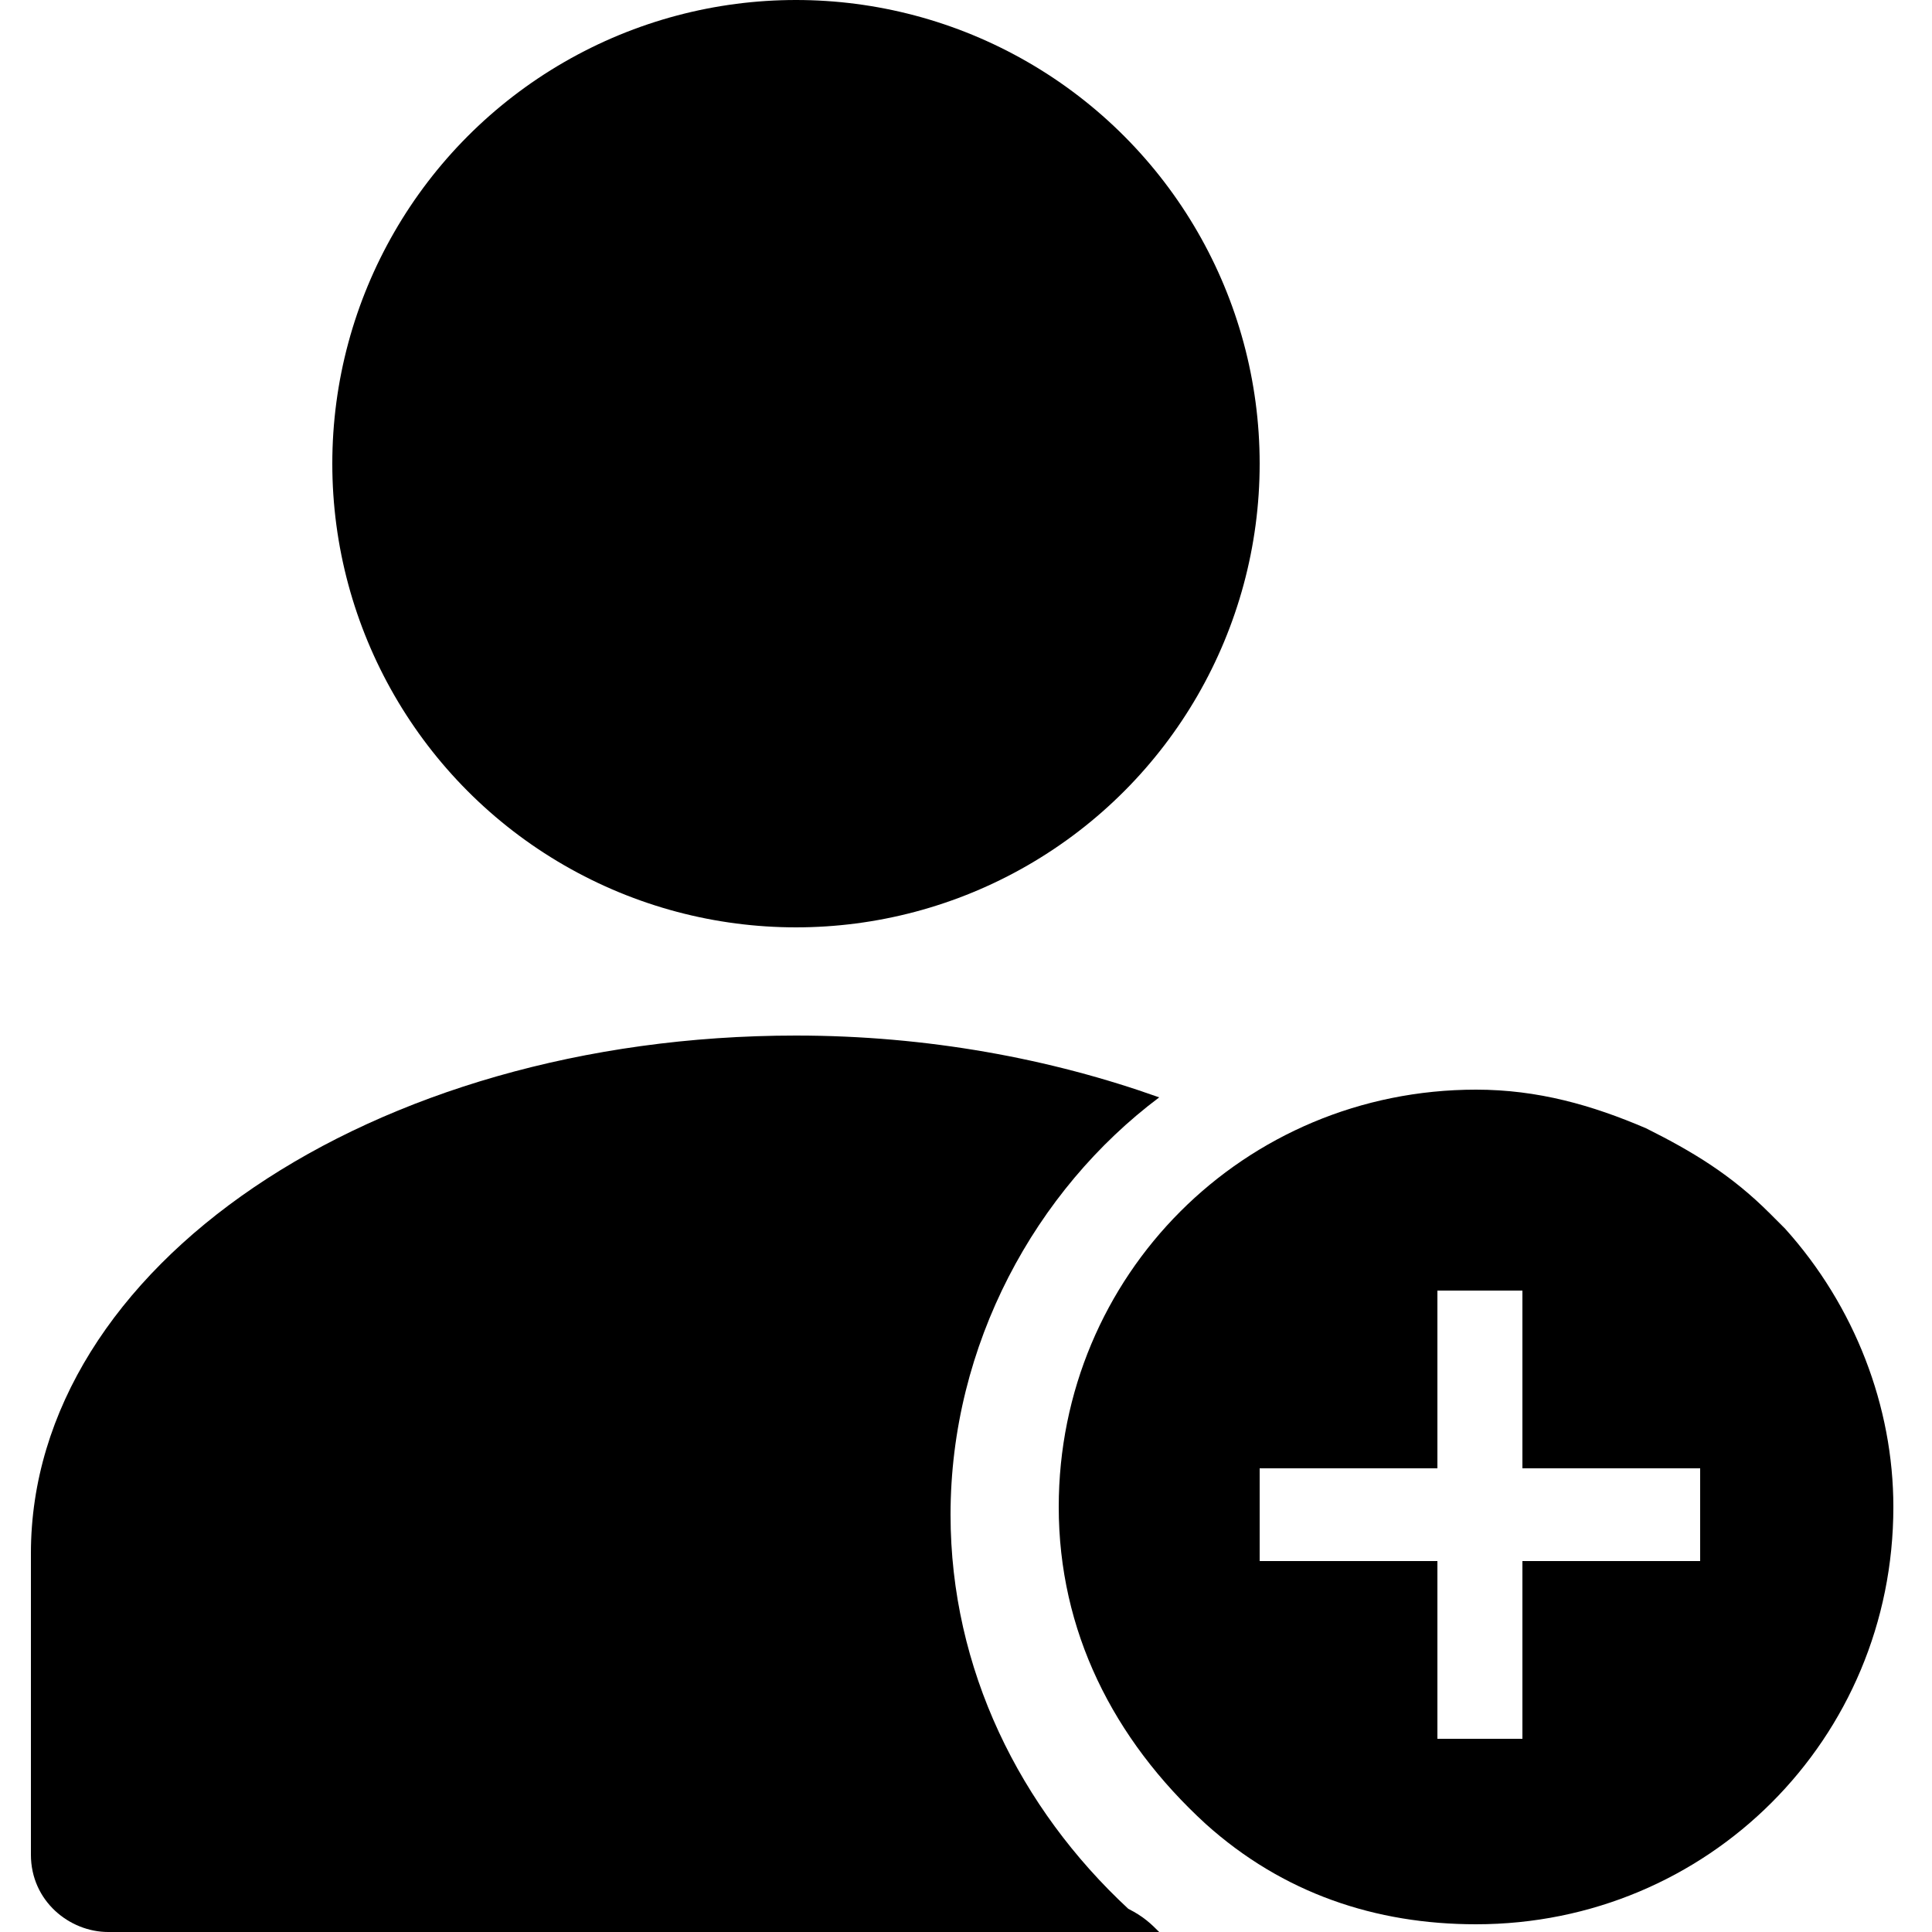
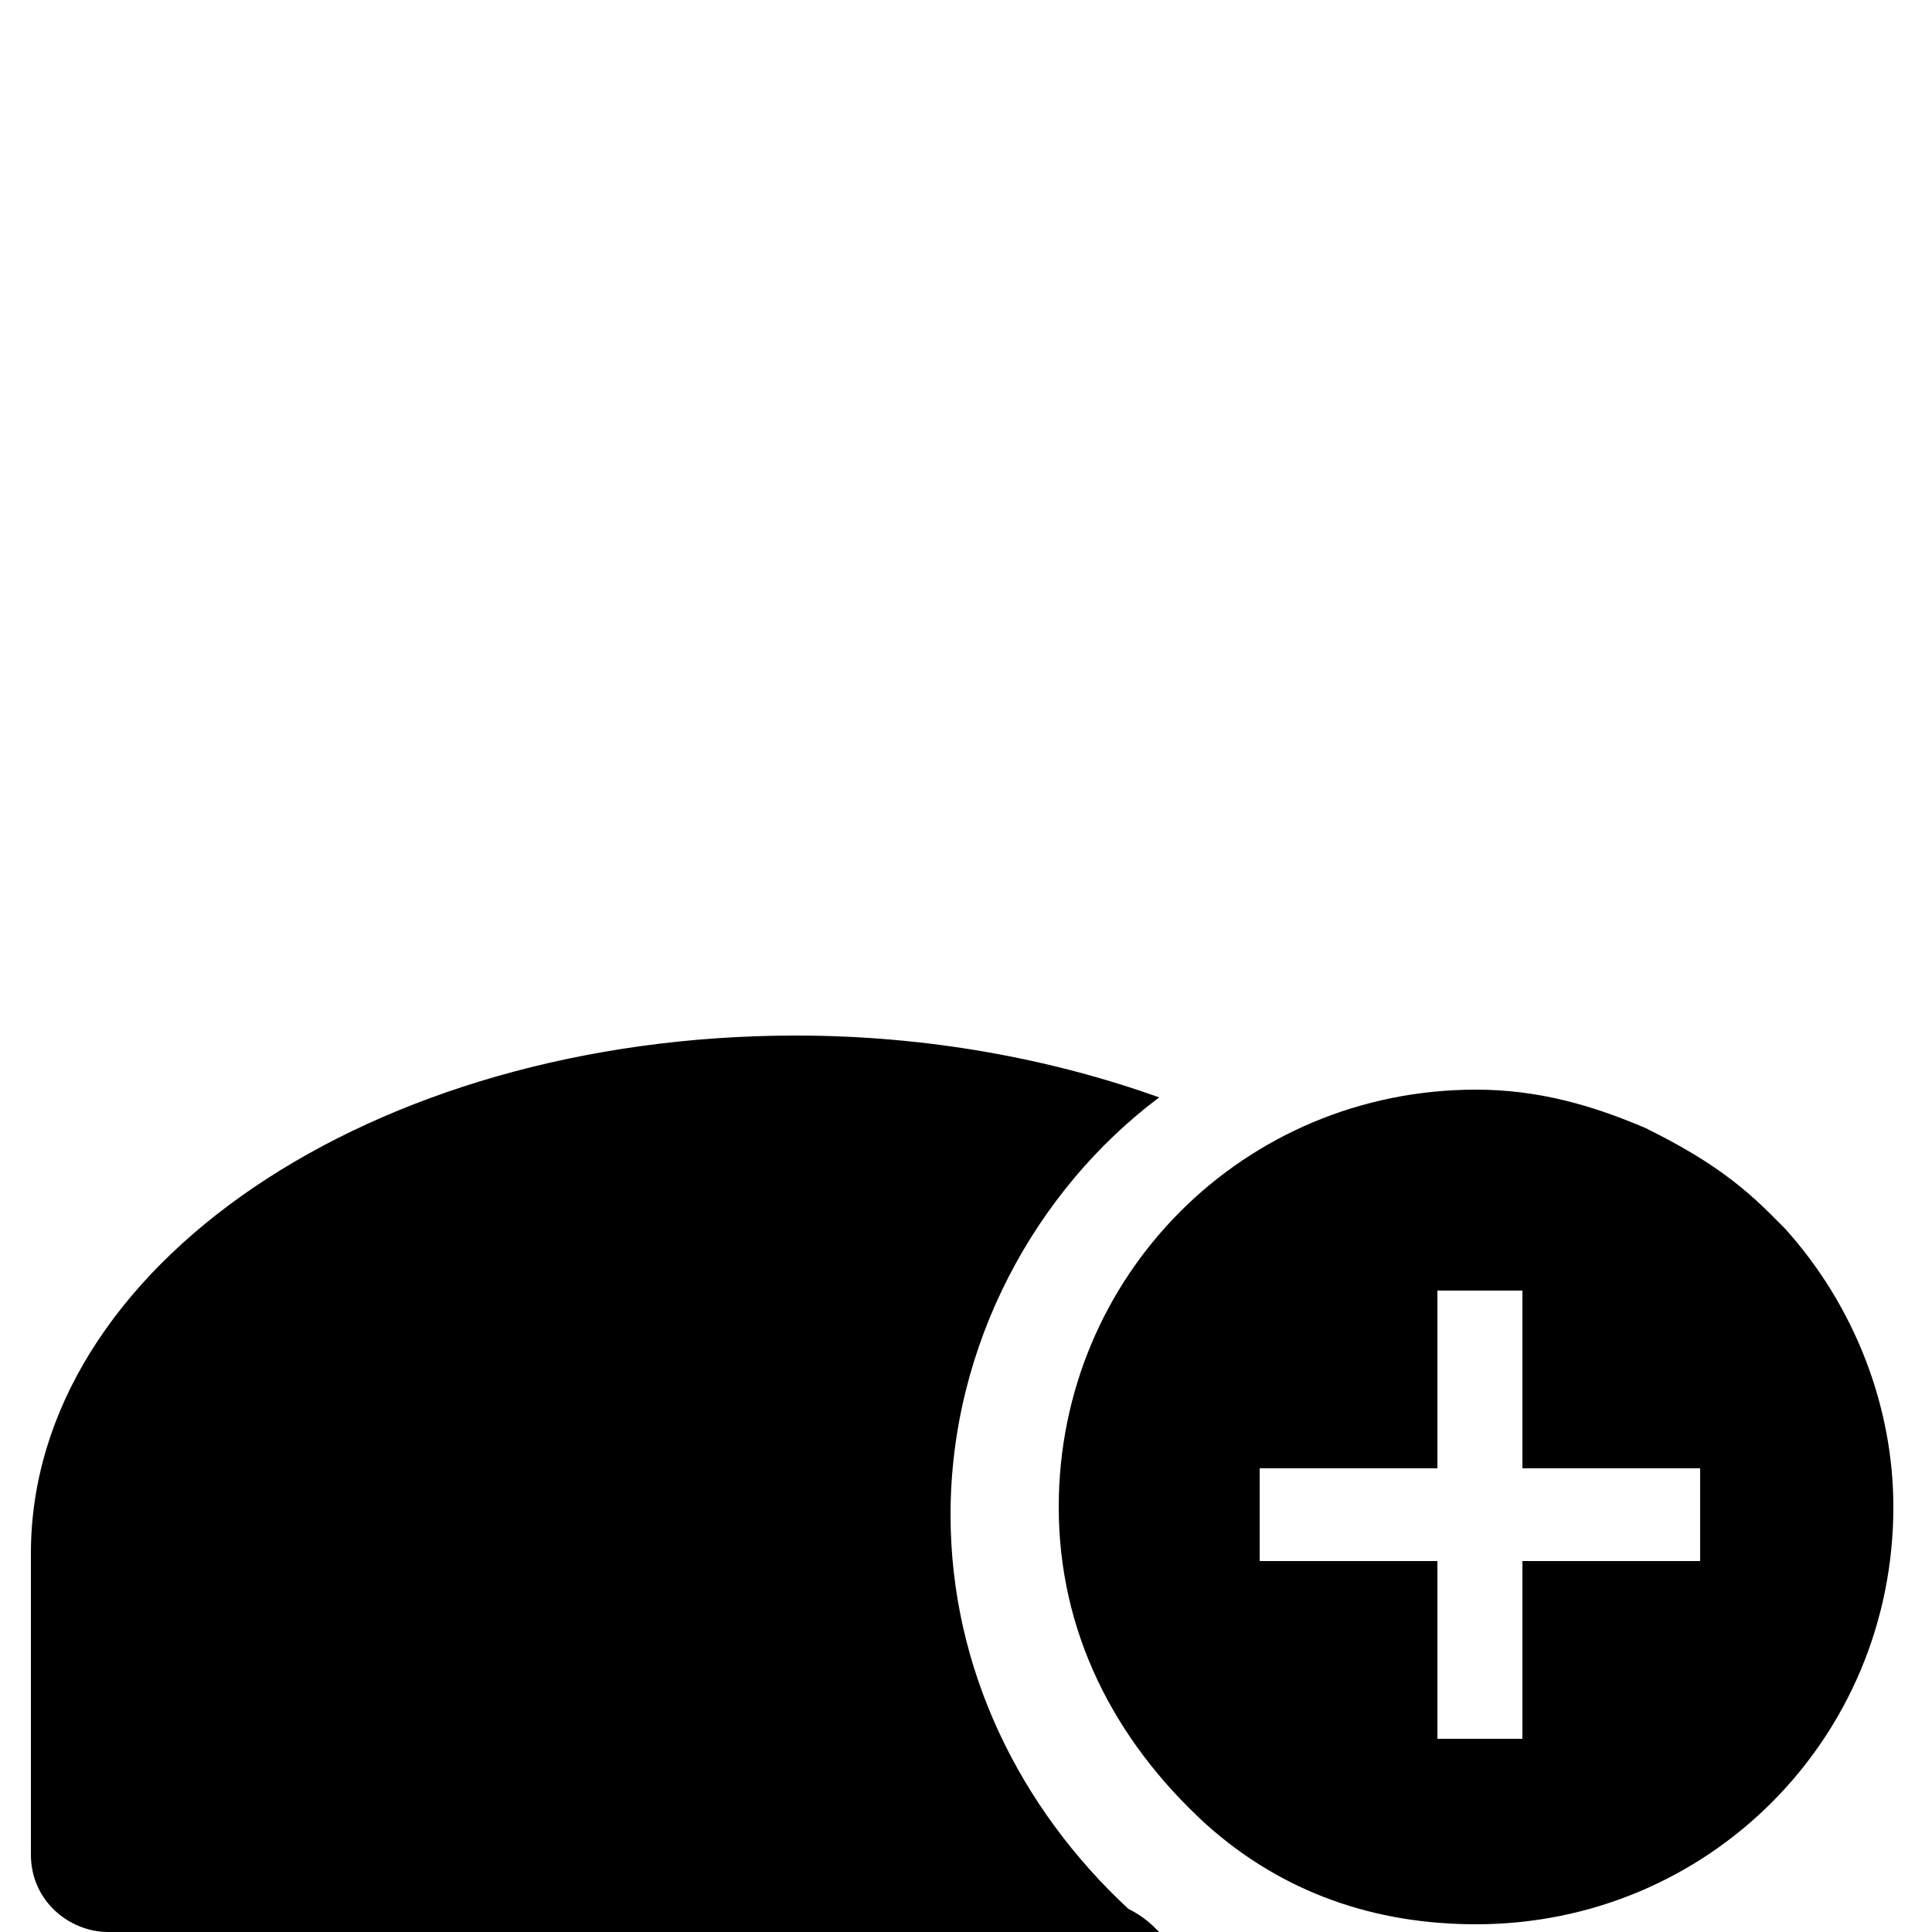
<svg xmlns="http://www.w3.org/2000/svg" id="Layer_1" enable-background="new 0 0 25 25" viewBox="0 0 25 25">
  <g>
    <g>
      <g>
        <g>
          <path d="m23.1 15.9c-.1-.1-.1-.1-.2-.2-.5-.5-1-.8-1.6-1.1-.7-.3-1.4-.5-2.2-.5-3 0-5.4 2.4-5.4 5.4 0 1.6.7 3 1.9 4.1 1 .9 2.2 1.3 3.5 1.3 3 0 5.4-2.4 5.4-5.4 0-1.3-.5-2.6-1.4-3.6zm-1.1 4.3h-2.3v2.3h-1.1v-2.3h-2.3v-1.2h2.3v-2.3h1.1v2.3h2.3z" />
        </g>
      </g>
      <g>
-         <circle cx="10.3" cy="6" r="6" />
        <path d="m15 25h-13.6c-.5 0-1-.4-1-1v-3.9c0-3.7 4.4-6.7 9.9-6.7 1.7 0 3.3.3 4.7.8-1.6 1.2-2.7 3.2-2.7 5.4 0 2 .9 3.8 2.3 5.1.2.1.3.2.4.3z" />
      </g>
    </g>
  </g>
</svg>